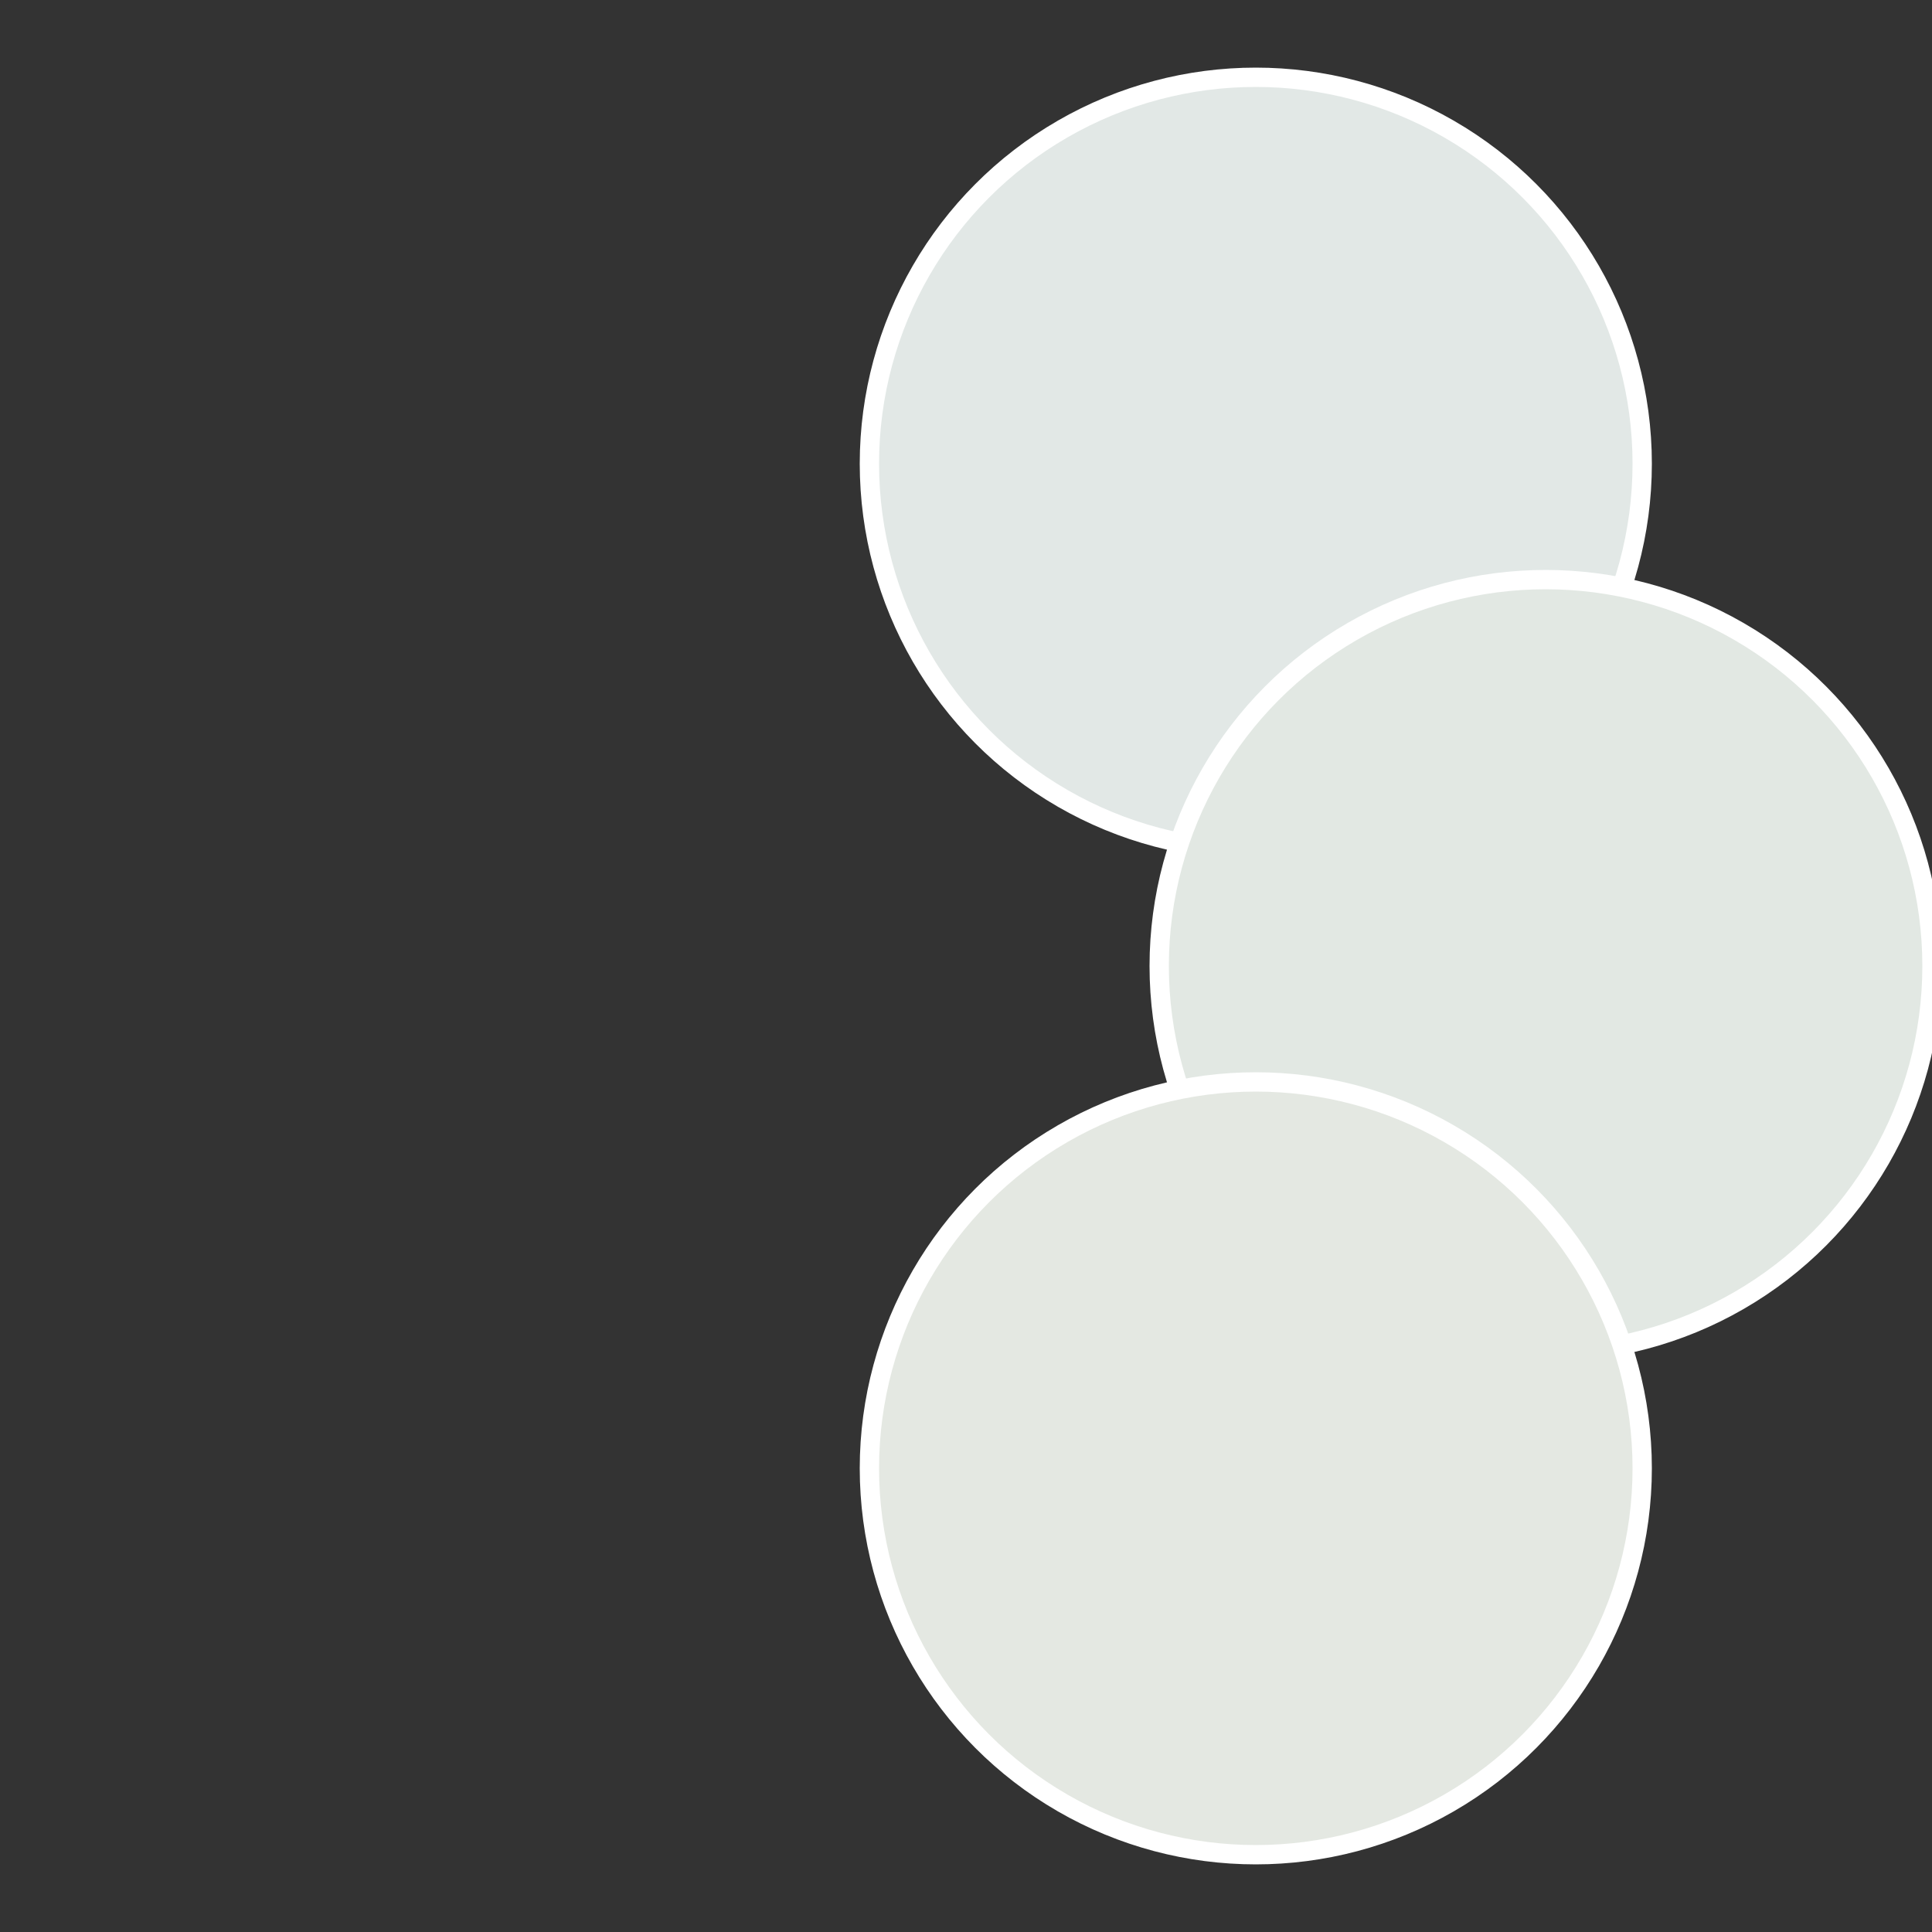
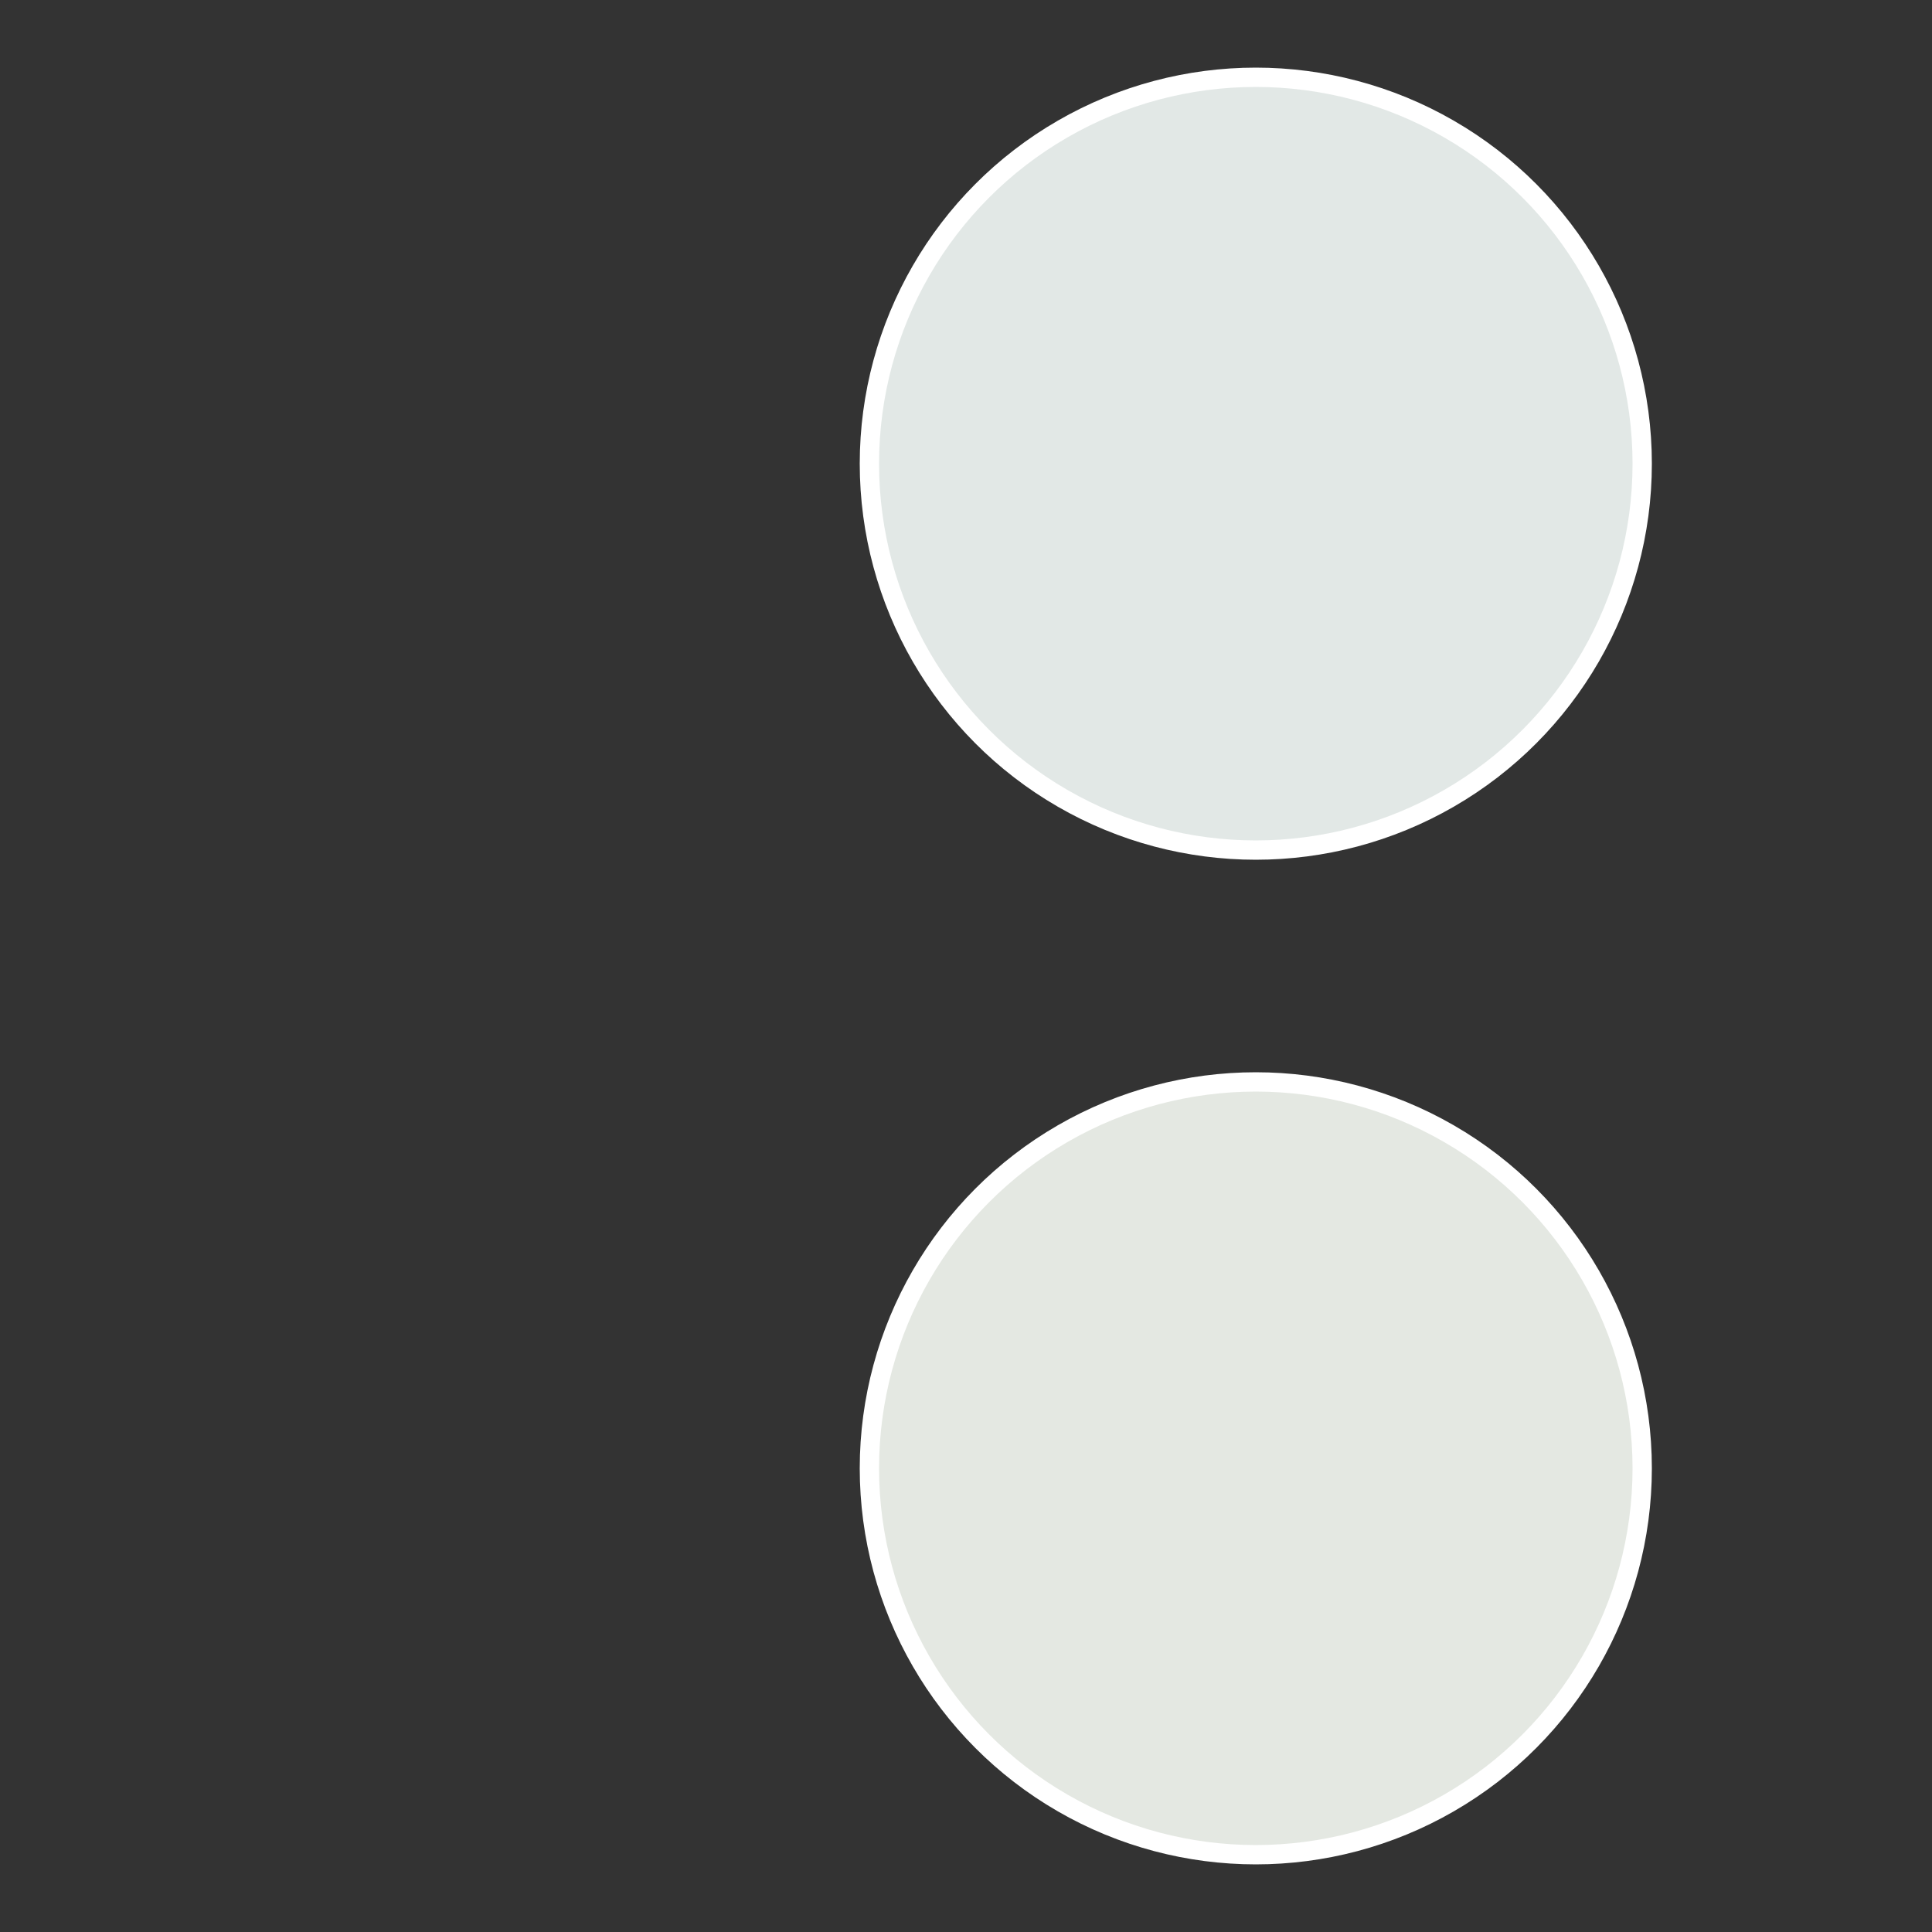
<svg xmlns="http://www.w3.org/2000/svg" width="500" height="500" viewBox="-1 -1 2 2">
  <rect x="-1" y="-1" width="2" height="2" fill="#333333" stroke="none" />
  <circle cx="0.3" cy="-0.52" r="0.4" fill="#e2e8e6" stroke="#fff" stroke-width="1%" />
-   <circle cx="0.6" cy="0" r="0.4" fill="#e2e8e3" stroke="#fff" stroke-width="1%" />
  <circle cx="0.3" cy="0.52" r="0.4" fill="#e4e8e2" stroke="#fff" stroke-width="1%" />
</svg>